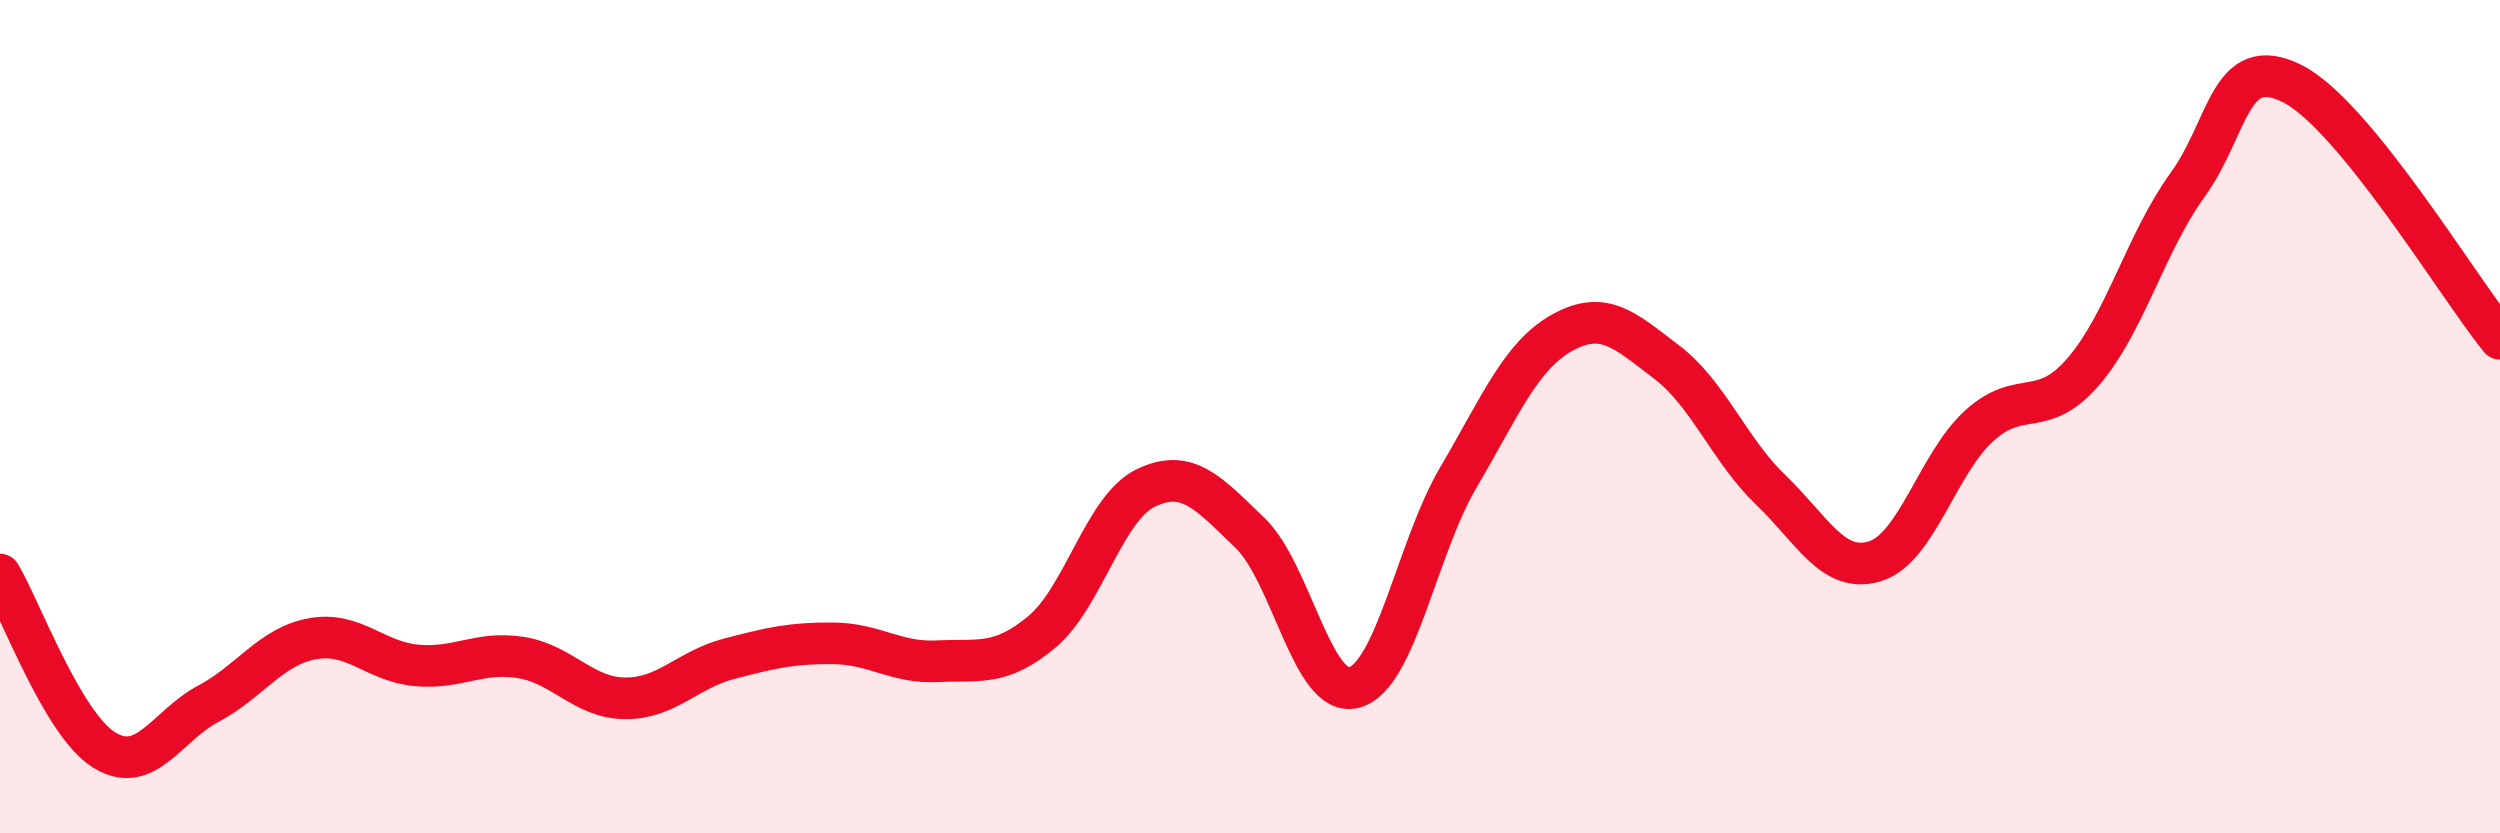
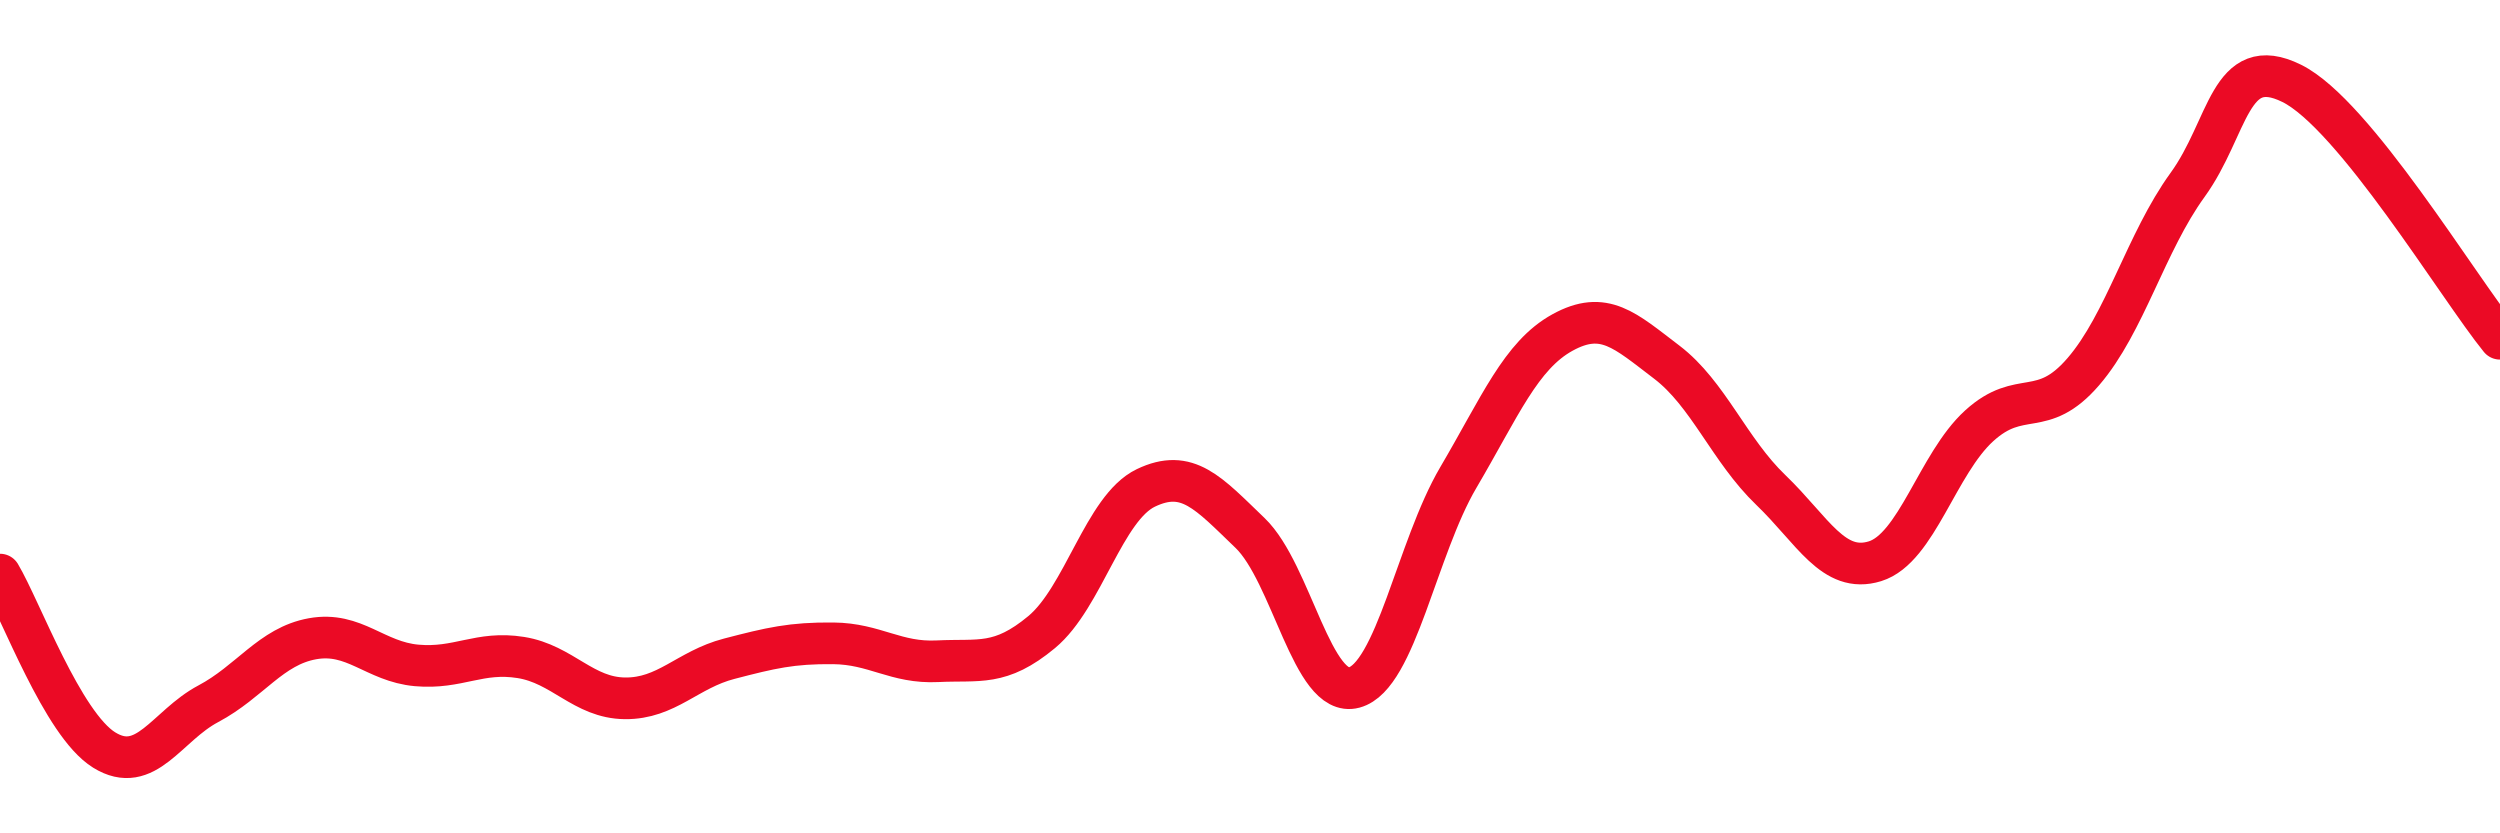
<svg xmlns="http://www.w3.org/2000/svg" width="60" height="20" viewBox="0 0 60 20">
-   <path d="M 0,13.79 C 0.5,14.63 1.5,17.38 2.5,18 C 3.5,18.62 4,17.42 5,16.89 C 6,16.36 6.5,15.51 7.5,15.33 C 8.5,15.15 9,15.88 10,15.97 C 11,16.06 11.5,15.62 12.5,15.78 C 13.5,15.94 14,16.75 15,16.76 C 16,16.77 16.5,16.07 17.5,15.81 C 18.5,15.55 19,15.43 20,15.44 C 21,15.45 21.5,15.92 22.5,15.87 C 23.5,15.82 24,16 25,15.17 C 26,14.34 26.5,12.19 27.5,11.71 C 28.5,11.23 29,11.83 30,12.79 C 31,13.75 31.5,16.77 32.5,16.5 C 33.5,16.23 34,13.16 35,11.46 C 36,9.76 36.5,8.53 37.5,7.98 C 38.5,7.43 39,7.93 40,8.69 C 41,9.45 41.5,10.8 42.5,11.76 C 43.5,12.72 44,13.78 45,13.47 C 46,13.16 46.5,11.13 47.5,10.22 C 48.5,9.31 49,10.08 50,8.92 C 51,7.76 51.5,5.82 52.5,4.44 C 53.5,3.06 53.5,1.26 55,2 C 56.5,2.74 59,6.9 60,8.13L60 20L0 20Z" fill="#EB0A25" opacity="0.1" stroke-linecap="round" stroke-linejoin="round" />
  <path d="M 0,13.79 C 0.5,14.63 1.5,17.38 2.5,18 C 3.5,18.62 4,17.42 5,16.89 C 6,16.36 6.5,15.51 7.5,15.33 C 8.5,15.15 9,15.88 10,15.97 C 11,16.06 11.5,15.62 12.5,15.78 C 13.5,15.94 14,16.75 15,16.76 C 16,16.77 16.5,16.07 17.5,15.81 C 18.5,15.55 19,15.43 20,15.44 C 21,15.45 21.5,15.92 22.5,15.87 C 23.5,15.82 24,16 25,15.17 C 26,14.34 26.5,12.19 27.5,11.71 C 28.5,11.23 29,11.83 30,12.79 C 31,13.75 31.5,16.77 32.5,16.5 C 33.5,16.23 34,13.16 35,11.46 C 36,9.76 36.5,8.53 37.5,7.98 C 38.5,7.43 39,7.93 40,8.69 C 41,9.45 41.5,10.8 42.5,11.76 C 43.5,12.72 44,13.78 45,13.47 C 46,13.16 46.5,11.13 47.5,10.22 C 48.5,9.31 49,10.08 50,8.92 C 51,7.76 51.5,5.82 52.5,4.44 C 53.5,3.06 53.5,1.26 55,2 C 56.5,2.74 59,6.9 60,8.13" stroke="#EB0A25" stroke-width="1" fill="none" stroke-linecap="round" stroke-linejoin="round" />
</svg>